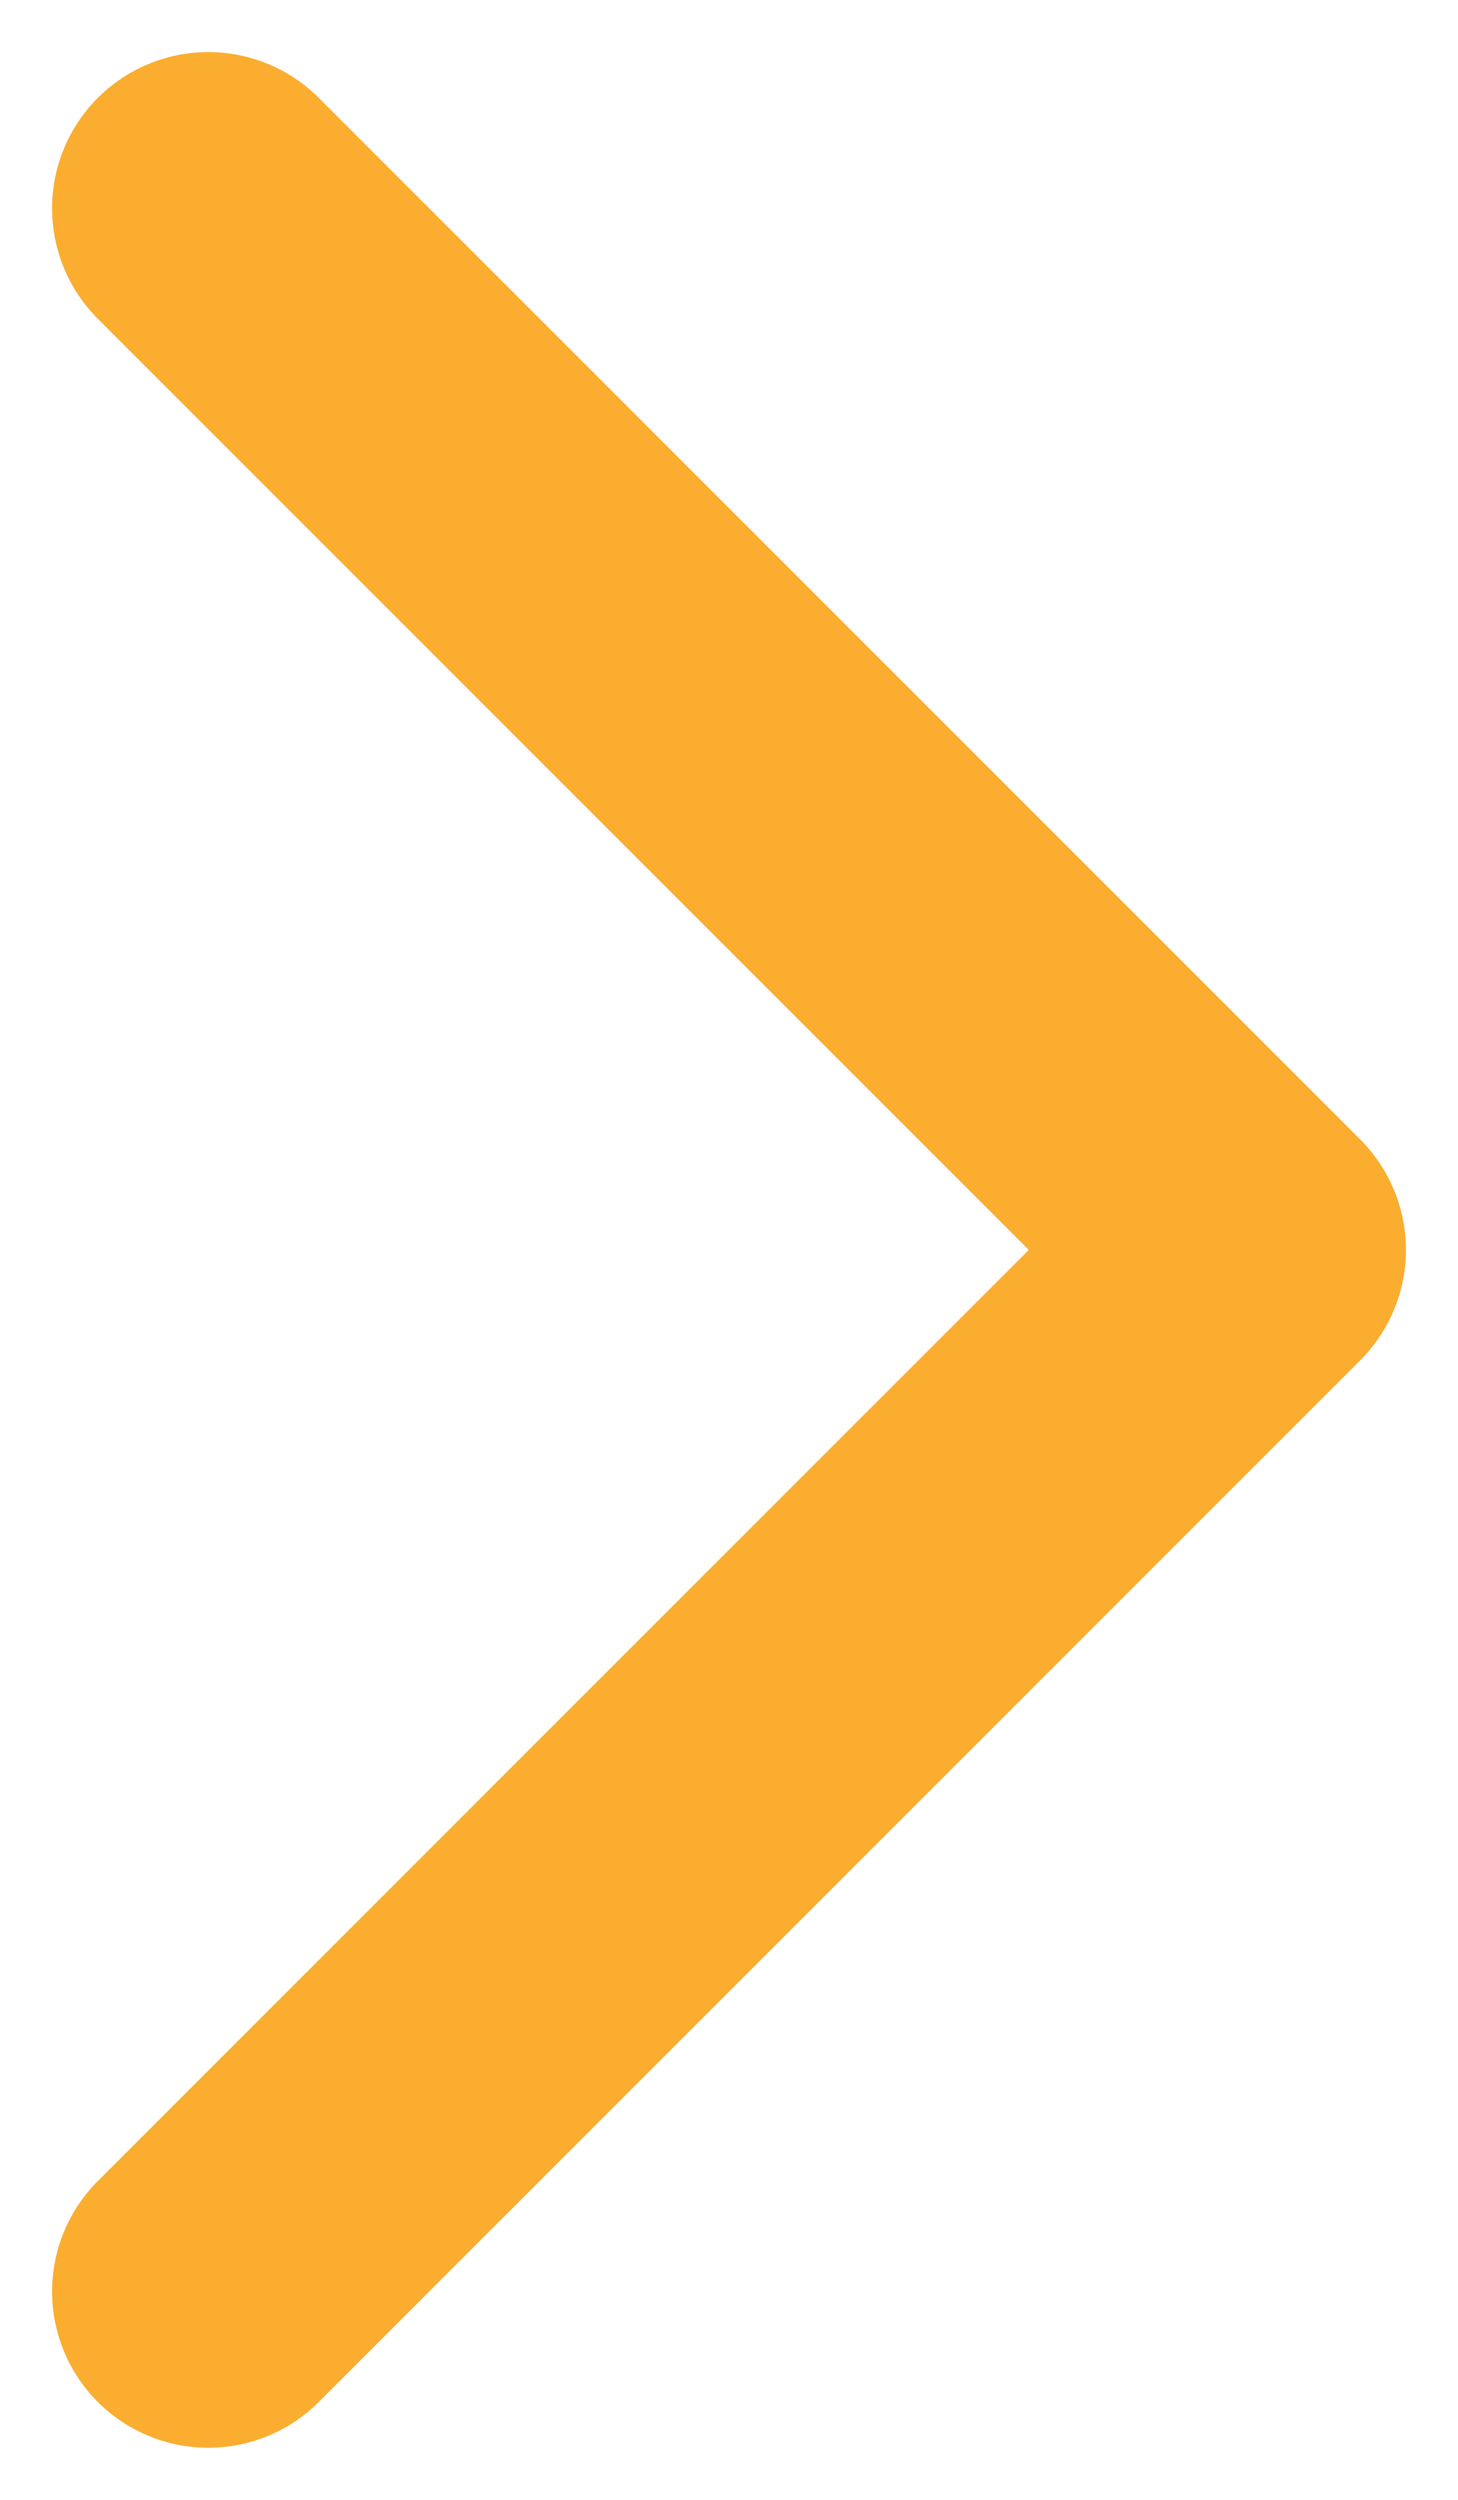
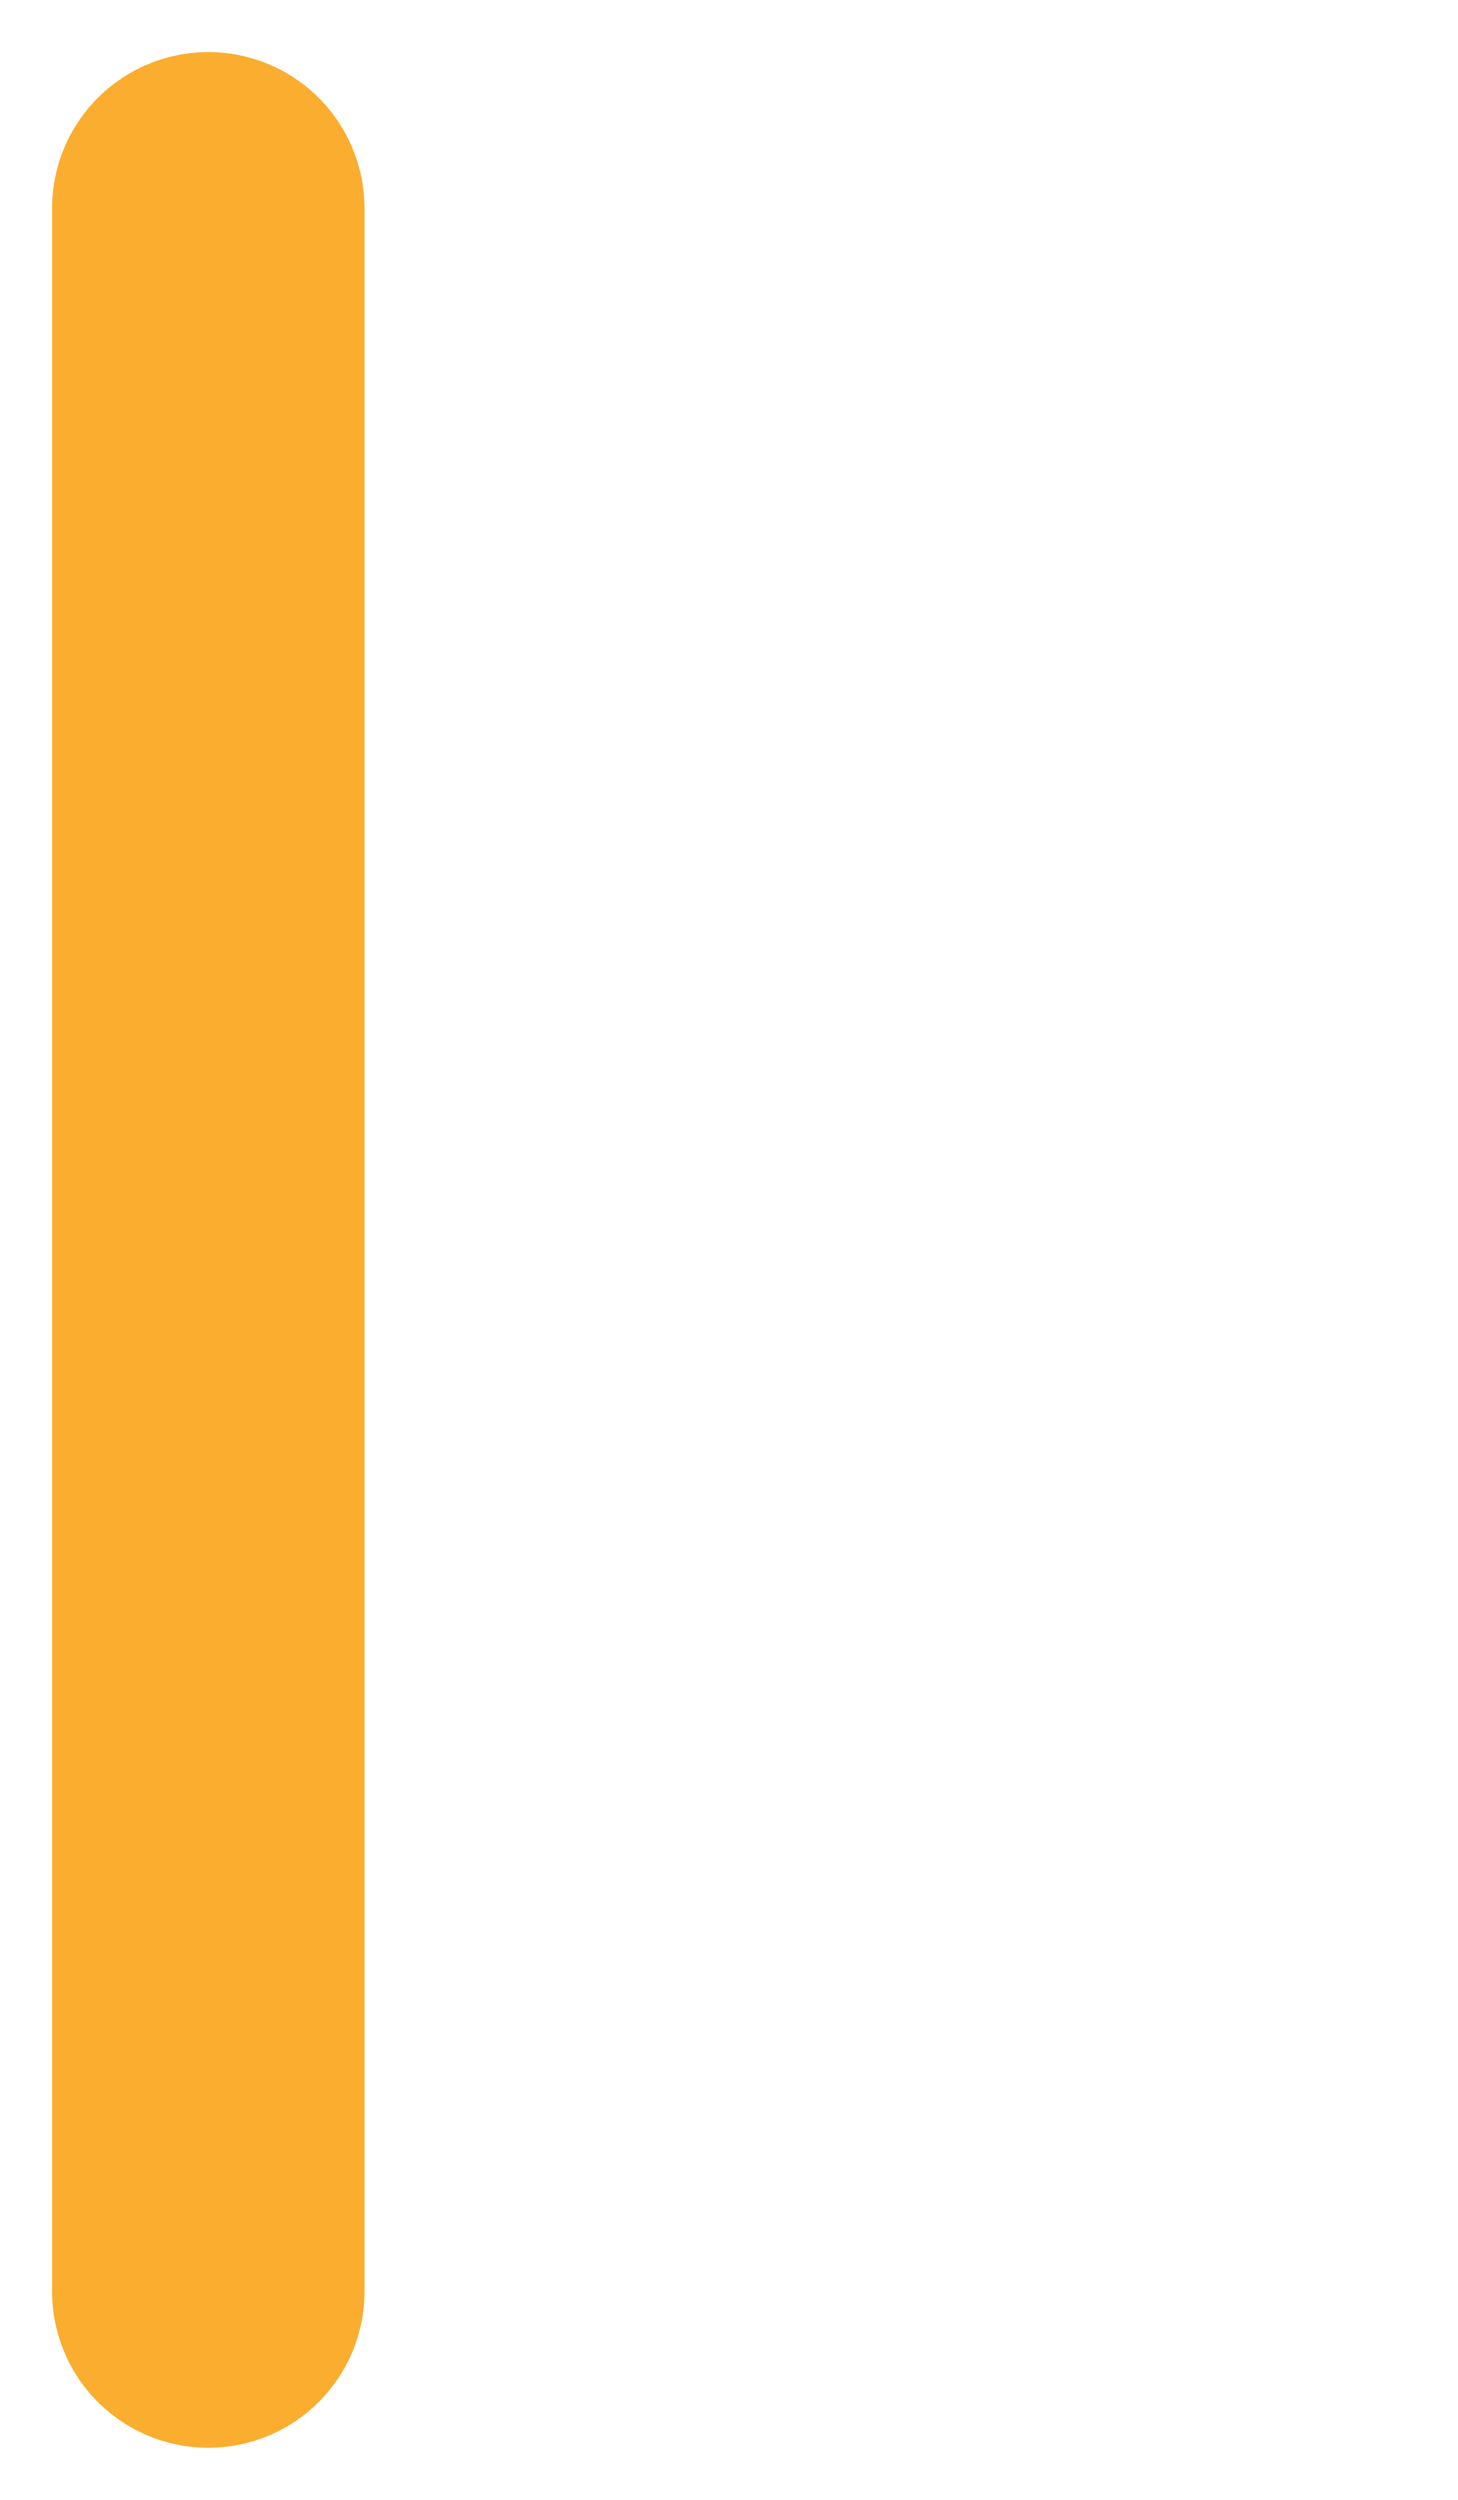
<svg xmlns="http://www.w3.org/2000/svg" width="7" height="12" viewBox="0 0 7 12" fill="none">
-   <path d="M1 11L6 6L1 1" stroke="#FAAD2E" stroke-width="1.5" stroke-linecap="round" stroke-linejoin="round" />
+   <path d="M1 11L1 1" stroke="#FAAD2E" stroke-width="1.5" stroke-linecap="round" stroke-linejoin="round" />
</svg>